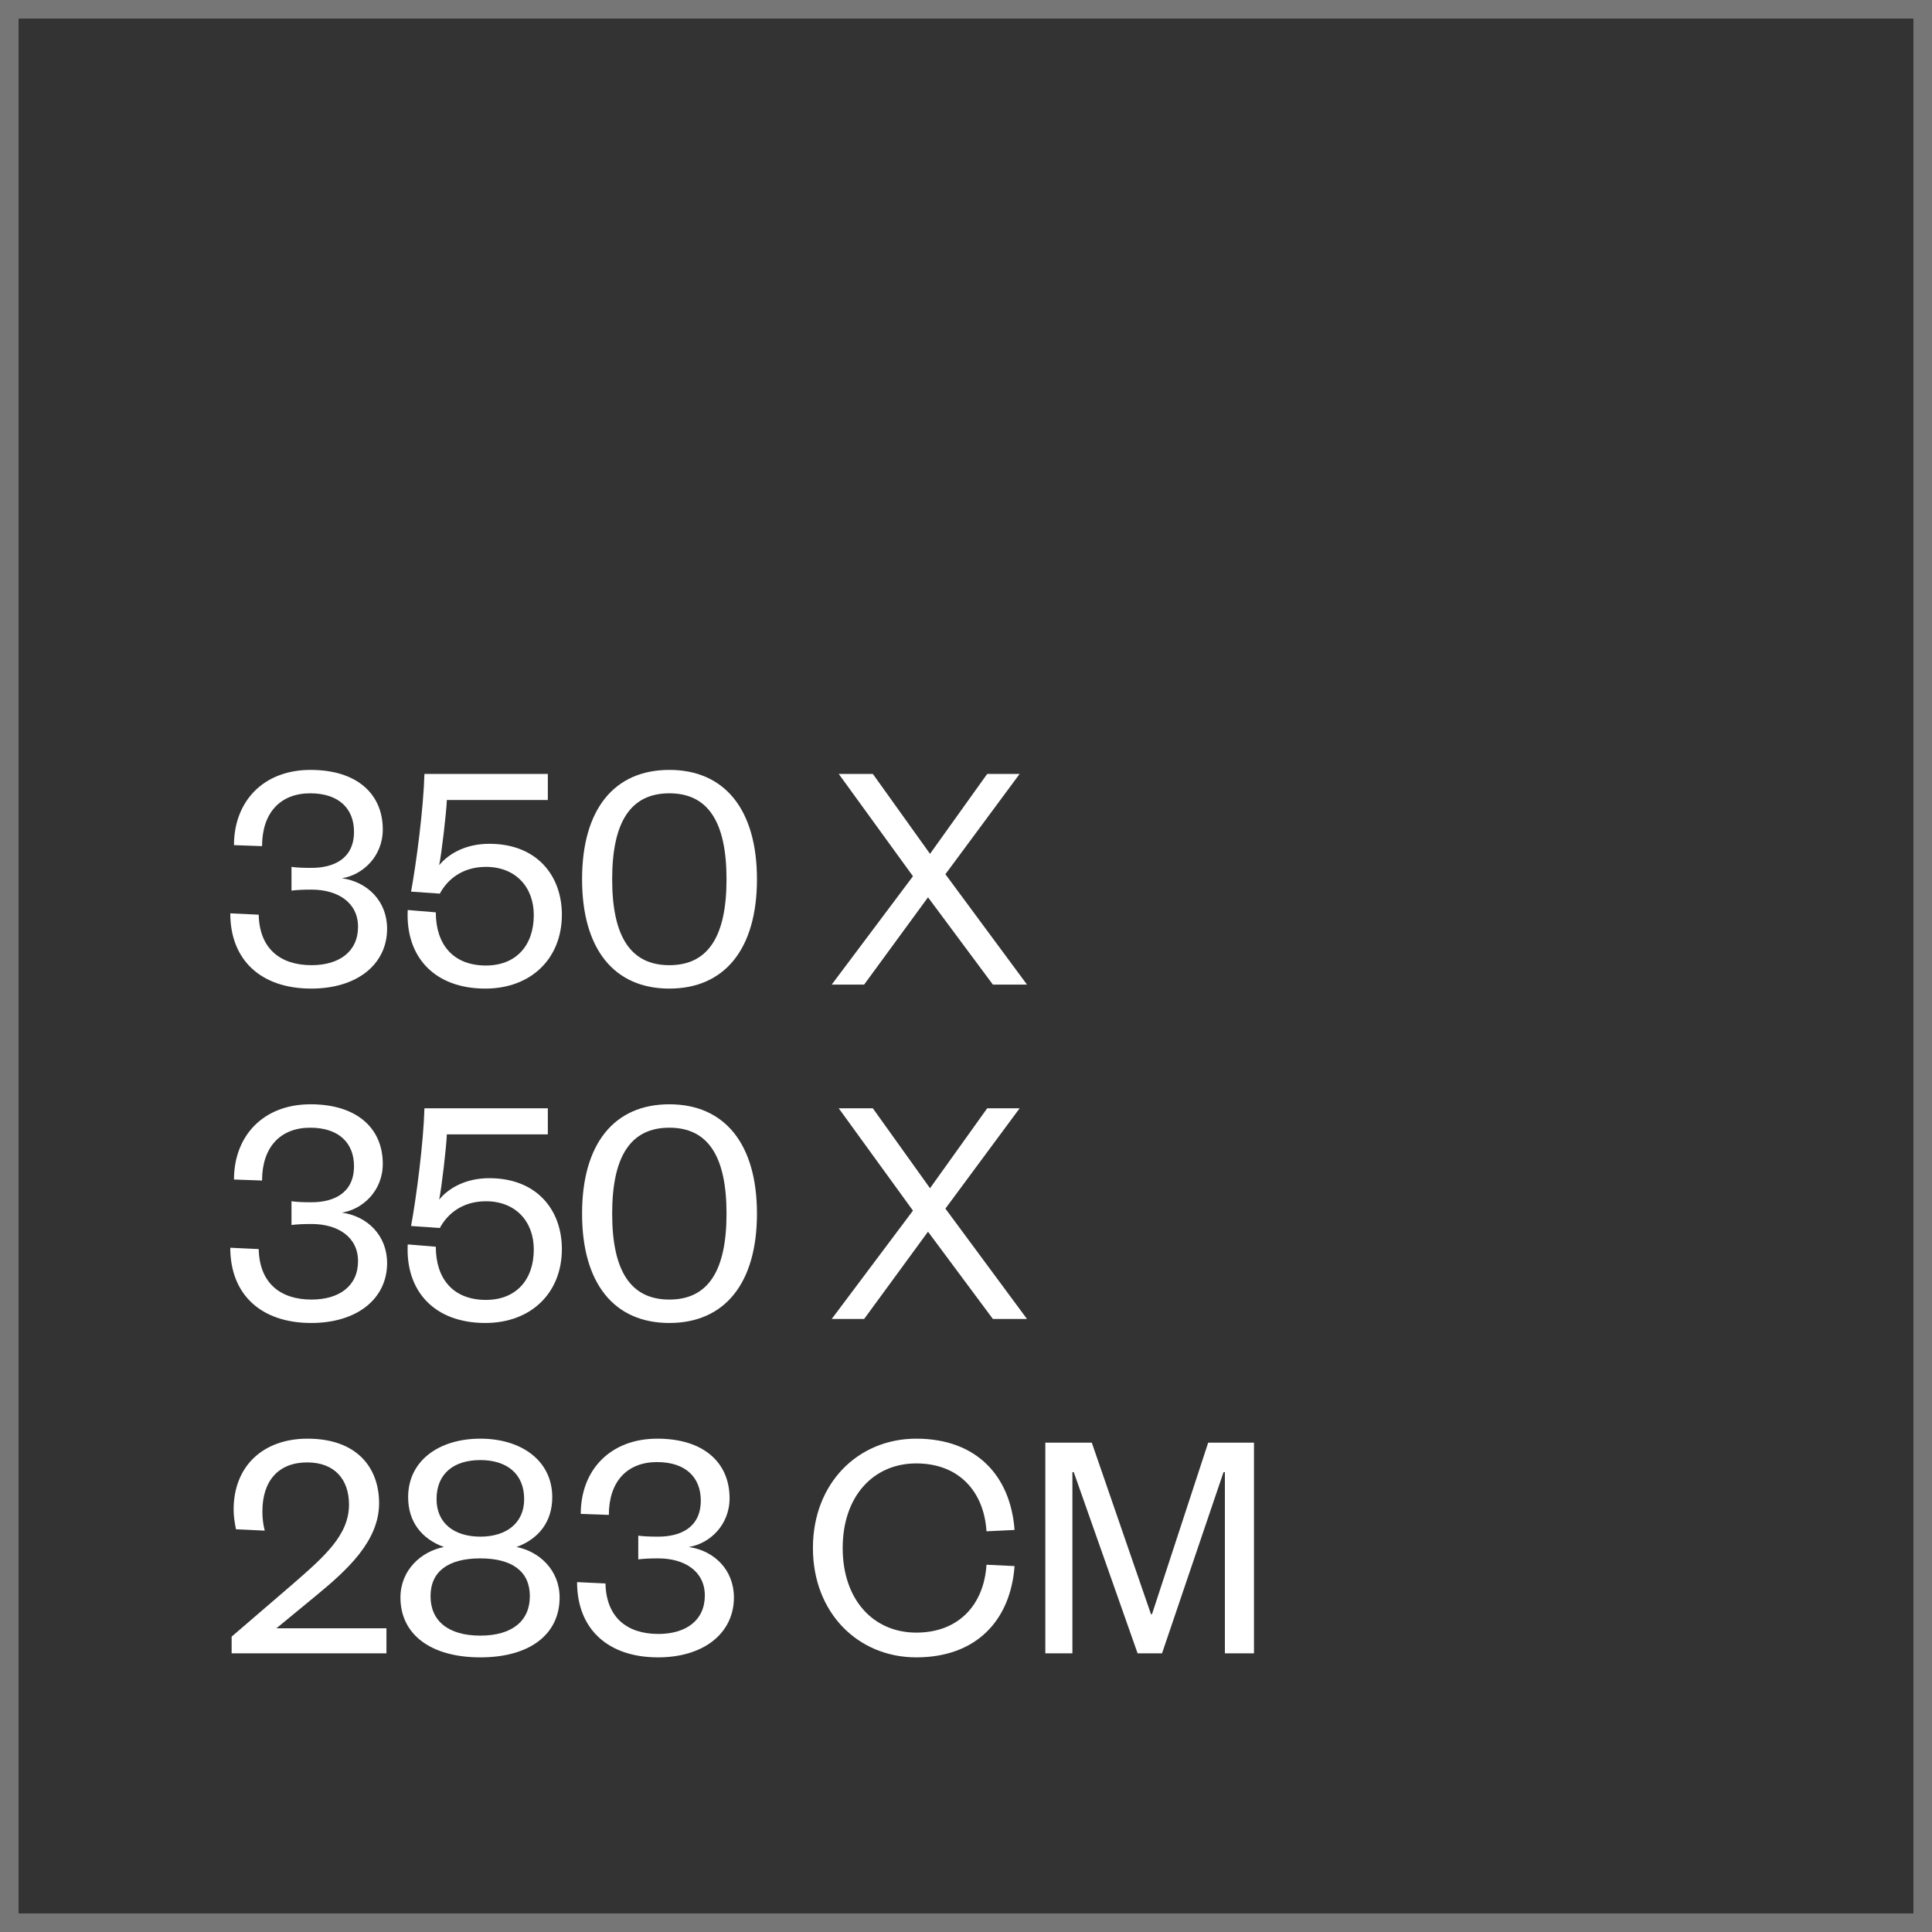
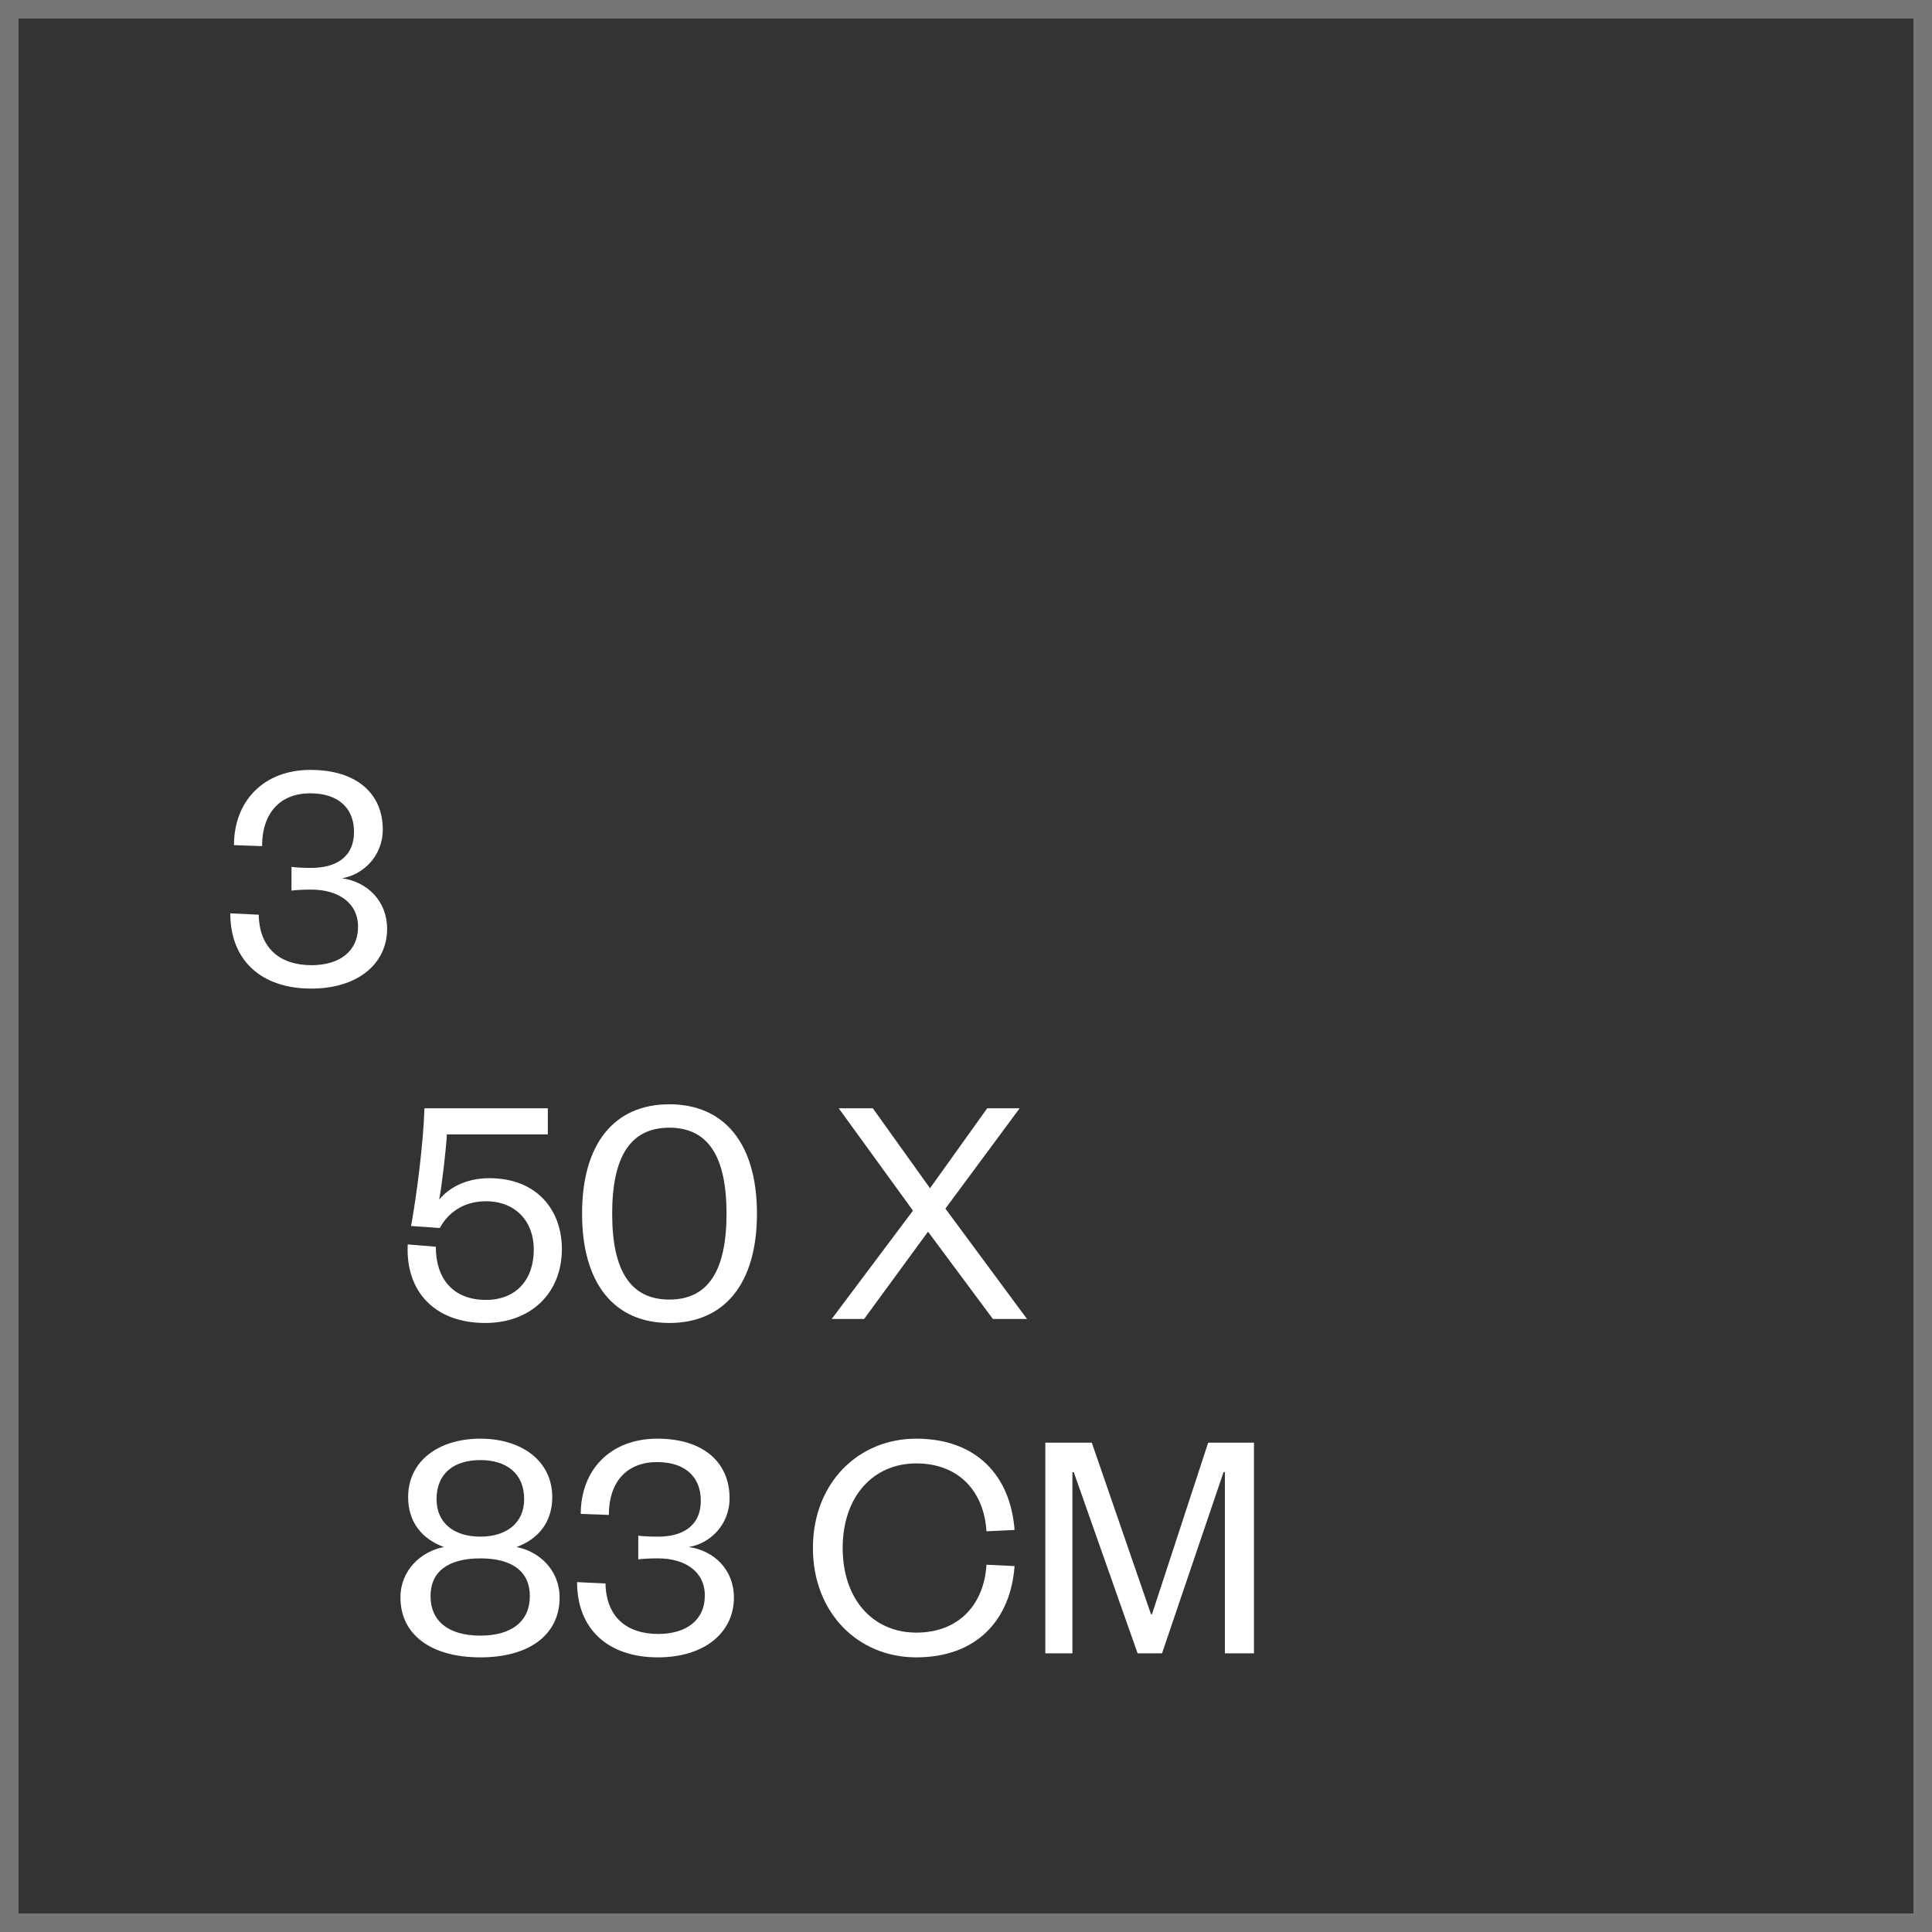
<svg xmlns="http://www.w3.org/2000/svg" width="104" height="104" viewBox="0 0 104 104" fill="none">
  <rect x="0" y="0" width="104" height="104" fill="#333333" stroke="none" />
  <path d="M19.273 49.886C19.273 51.236 18.247 51.956 16.77 51.956C15.06 51.956 13.963 51.038 13.927 49.238L12.396 49.166C12.396 51.686 14.053 53.216 16.753 53.216C19.255 53.216 20.838 51.884 20.838 49.994C20.838 48.518 19.794 47.474 18.409 47.276C19.524 47.096 20.605 46.106 20.605 44.648C20.605 42.74 19.218 41.444 16.716 41.444C14.161 41.444 12.595 43.154 12.595 45.494L14.107 45.548C14.107 43.748 15.097 42.704 16.698 42.704C18.265 42.704 19.056 43.55 19.056 44.774C19.056 46.232 17.959 46.718 16.77 46.718C16.267 46.718 15.943 46.7 15.691 46.664V47.942C15.96 47.906 16.32 47.888 16.77 47.888C18.192 47.888 19.273 48.59 19.273 49.886Z" fill="white" />
-   <path d="M29.49 41.66H22.848C22.794 43.532 22.416 46.43 22.128 47.996L23.676 48.104C24.09 47.33 24.9 46.664 26.16 46.664C27.762 46.664 28.734 47.762 28.734 49.256C28.734 50.912 27.762 51.974 26.16 51.974C24.378 51.974 23.46 50.822 23.46 49.112L21.948 48.986C21.822 51.506 23.388 53.216 26.124 53.216C28.59 53.216 30.246 51.596 30.246 49.238C30.246 47.15 28.914 45.422 26.34 45.422C25.08 45.422 24.162 45.944 23.64 46.574C23.766 45.998 24.036 43.676 24.054 43.064H29.49V41.66Z" fill="white" />
-   <path d="M40.747 47.33C40.747 43.568 39.001 41.444 36.031 41.444C33.061 41.444 31.333 43.568 31.333 47.33C31.333 51.092 33.061 53.216 36.031 53.216C39.001 53.216 40.747 51.092 40.747 47.33ZM39.109 47.33C39.109 50.408 38.119 51.956 36.031 51.956C33.943 51.956 32.953 50.408 32.953 47.33C32.953 44.252 33.943 42.704 36.031 42.704C38.119 42.704 39.109 44.252 39.109 47.33Z" fill="white" />
-   <path d="M54.887 41.66H53.141L50.063 45.962L46.985 41.66H45.149L49.145 47.168L44.771 53H46.517L49.955 48.302L53.447 53H55.283L50.891 47.06L54.887 41.66Z" fill="white" />
-   <path d="M19.273 67.886C19.273 69.236 18.247 69.956 16.77 69.956C15.06 69.956 13.963 69.038 13.927 67.238L12.396 67.166C12.396 69.686 14.053 71.216 16.753 71.216C19.255 71.216 20.838 69.884 20.838 67.994C20.838 66.518 19.794 65.474 18.409 65.276C19.524 65.096 20.605 64.106 20.605 62.648C20.605 60.74 19.218 59.444 16.716 59.444C14.161 59.444 12.595 61.154 12.595 63.494L14.107 63.548C14.107 61.748 15.097 60.704 16.698 60.704C18.265 60.704 19.056 61.55 19.056 62.774C19.056 64.232 17.959 64.718 16.77 64.718C16.267 64.718 15.943 64.7 15.691 64.664V65.942C15.96 65.906 16.32 65.888 16.77 65.888C18.192 65.888 19.273 66.59 19.273 67.886Z" fill="white" />
  <path d="M29.49 59.66H22.848C22.794 61.532 22.416 64.43 22.128 65.996L23.676 66.104C24.09 65.33 24.9 64.664 26.16 64.664C27.762 64.664 28.734 65.762 28.734 67.256C28.734 68.912 27.762 69.974 26.16 69.974C24.378 69.974 23.46 68.822 23.46 67.112L21.948 66.986C21.822 69.506 23.388 71.216 26.124 71.216C28.59 71.216 30.246 69.596 30.246 67.238C30.246 65.15 28.914 63.422 26.34 63.422C25.08 63.422 24.162 63.944 23.64 64.574C23.766 63.998 24.036 61.676 24.054 61.064H29.49V59.66Z" fill="white" />
  <path d="M40.747 65.33C40.747 61.568 39.001 59.444 36.031 59.444C33.061 59.444 31.333 61.568 31.333 65.33C31.333 69.092 33.061 71.216 36.031 71.216C39.001 71.216 40.747 69.092 40.747 65.33ZM39.109 65.33C39.109 68.408 38.119 69.956 36.031 69.956C33.943 69.956 32.953 68.408 32.953 65.33C32.953 62.252 33.943 60.704 36.031 60.704C38.119 60.704 39.109 62.252 39.109 65.33Z" fill="white" />
  <path d="M54.887 59.66H53.141L50.063 63.962L46.985 59.66H45.149L49.145 65.168L44.771 71H46.517L49.955 66.302L53.447 71H55.283L50.891 65.06L54.887 59.66Z" fill="white" />
-   <path d="M14.88 87.65L17.023 85.886C18.66 84.536 20.407 82.97 20.407 80.918C20.407 78.992 19.201 77.444 16.555 77.444C14.143 77.444 12.576 78.938 12.576 81.26C12.576 81.602 12.63 81.962 12.703 82.322L14.251 82.394C14.161 82.052 14.124 81.71 14.124 81.368C14.124 79.712 14.989 78.722 16.537 78.722C18.03 78.722 18.787 79.658 18.787 80.99C18.787 82.646 17.454 83.798 15.672 85.346L12.469 88.1V89H20.802V87.65H14.88Z" fill="white" />
  <path d="M25.858 78.596C27.244 78.596 28.216 79.298 28.216 80.702C28.216 81.998 27.244 82.718 25.858 82.718C24.454 82.718 23.5 81.998 23.5 80.702C23.5 79.298 24.454 78.596 25.858 78.596ZM25.858 83.888C27.568 83.888 28.522 84.59 28.522 85.922C28.522 87.254 27.568 88.046 25.858 88.046C24.13 88.046 23.176 87.254 23.176 85.922C23.176 84.59 24.13 83.888 25.858 83.888ZM25.858 89.216C28.522 89.216 30.124 87.974 30.124 85.994C30.124 84.518 29.026 83.51 27.802 83.276C28.99 82.844 29.728 81.926 29.728 80.594C29.728 78.632 28.072 77.444 25.858 77.444C23.626 77.444 21.97 78.632 21.97 80.594C21.97 81.926 22.708 82.844 23.896 83.276C22.672 83.51 21.556 84.518 21.556 85.994C21.556 87.974 23.176 89.216 25.858 89.216Z" fill="white" />
  <path d="M37.941 85.886C37.941 87.236 36.914 87.956 35.438 87.956C33.728 87.956 32.63 87.038 32.594 85.238L31.064 85.166C31.064 87.686 32.721 89.216 35.42 89.216C37.922 89.216 39.507 87.884 39.507 85.994C39.507 84.518 38.462 83.474 37.077 83.276C38.193 83.096 39.273 82.106 39.273 80.648C39.273 78.74 37.886 77.444 35.385 77.444C32.828 77.444 31.262 79.154 31.262 81.494L32.775 81.548C32.775 79.748 33.764 78.704 35.367 78.704C36.932 78.704 37.724 79.55 37.724 80.774C37.724 82.232 36.627 82.718 35.438 82.718C34.934 82.718 34.611 82.7 34.358 82.664V83.942C34.629 83.906 34.989 83.888 35.438 83.888C36.861 83.888 37.941 84.59 37.941 85.886Z" fill="white" />
  <path d="M43.76 83.33C43.76 86.822 46.19 89.216 49.322 89.216C52.562 89.216 54.398 87.218 54.614 84.302L53.102 84.23C52.976 86.318 51.662 87.884 49.322 87.884C47.018 87.884 45.362 86.12 45.362 83.33C45.362 80.54 47.018 78.776 49.322 78.776C51.662 78.776 52.976 80.342 53.102 82.43L54.614 82.358C54.398 79.442 52.562 77.444 49.322 77.444C46.19 77.444 43.76 79.838 43.76 83.33Z" fill="white" />
  <path d="M62.552 89L65.864 79.244H65.936V89H67.502V77.66H65.036L62.012 86.894H61.958L58.772 77.66H56.27V89H57.728V79.244H57.8L61.238 89H62.552Z" fill="white" />
  <rect x="0.5" y="0.5" width="103" height="103" stroke="#767676" />
</svg>